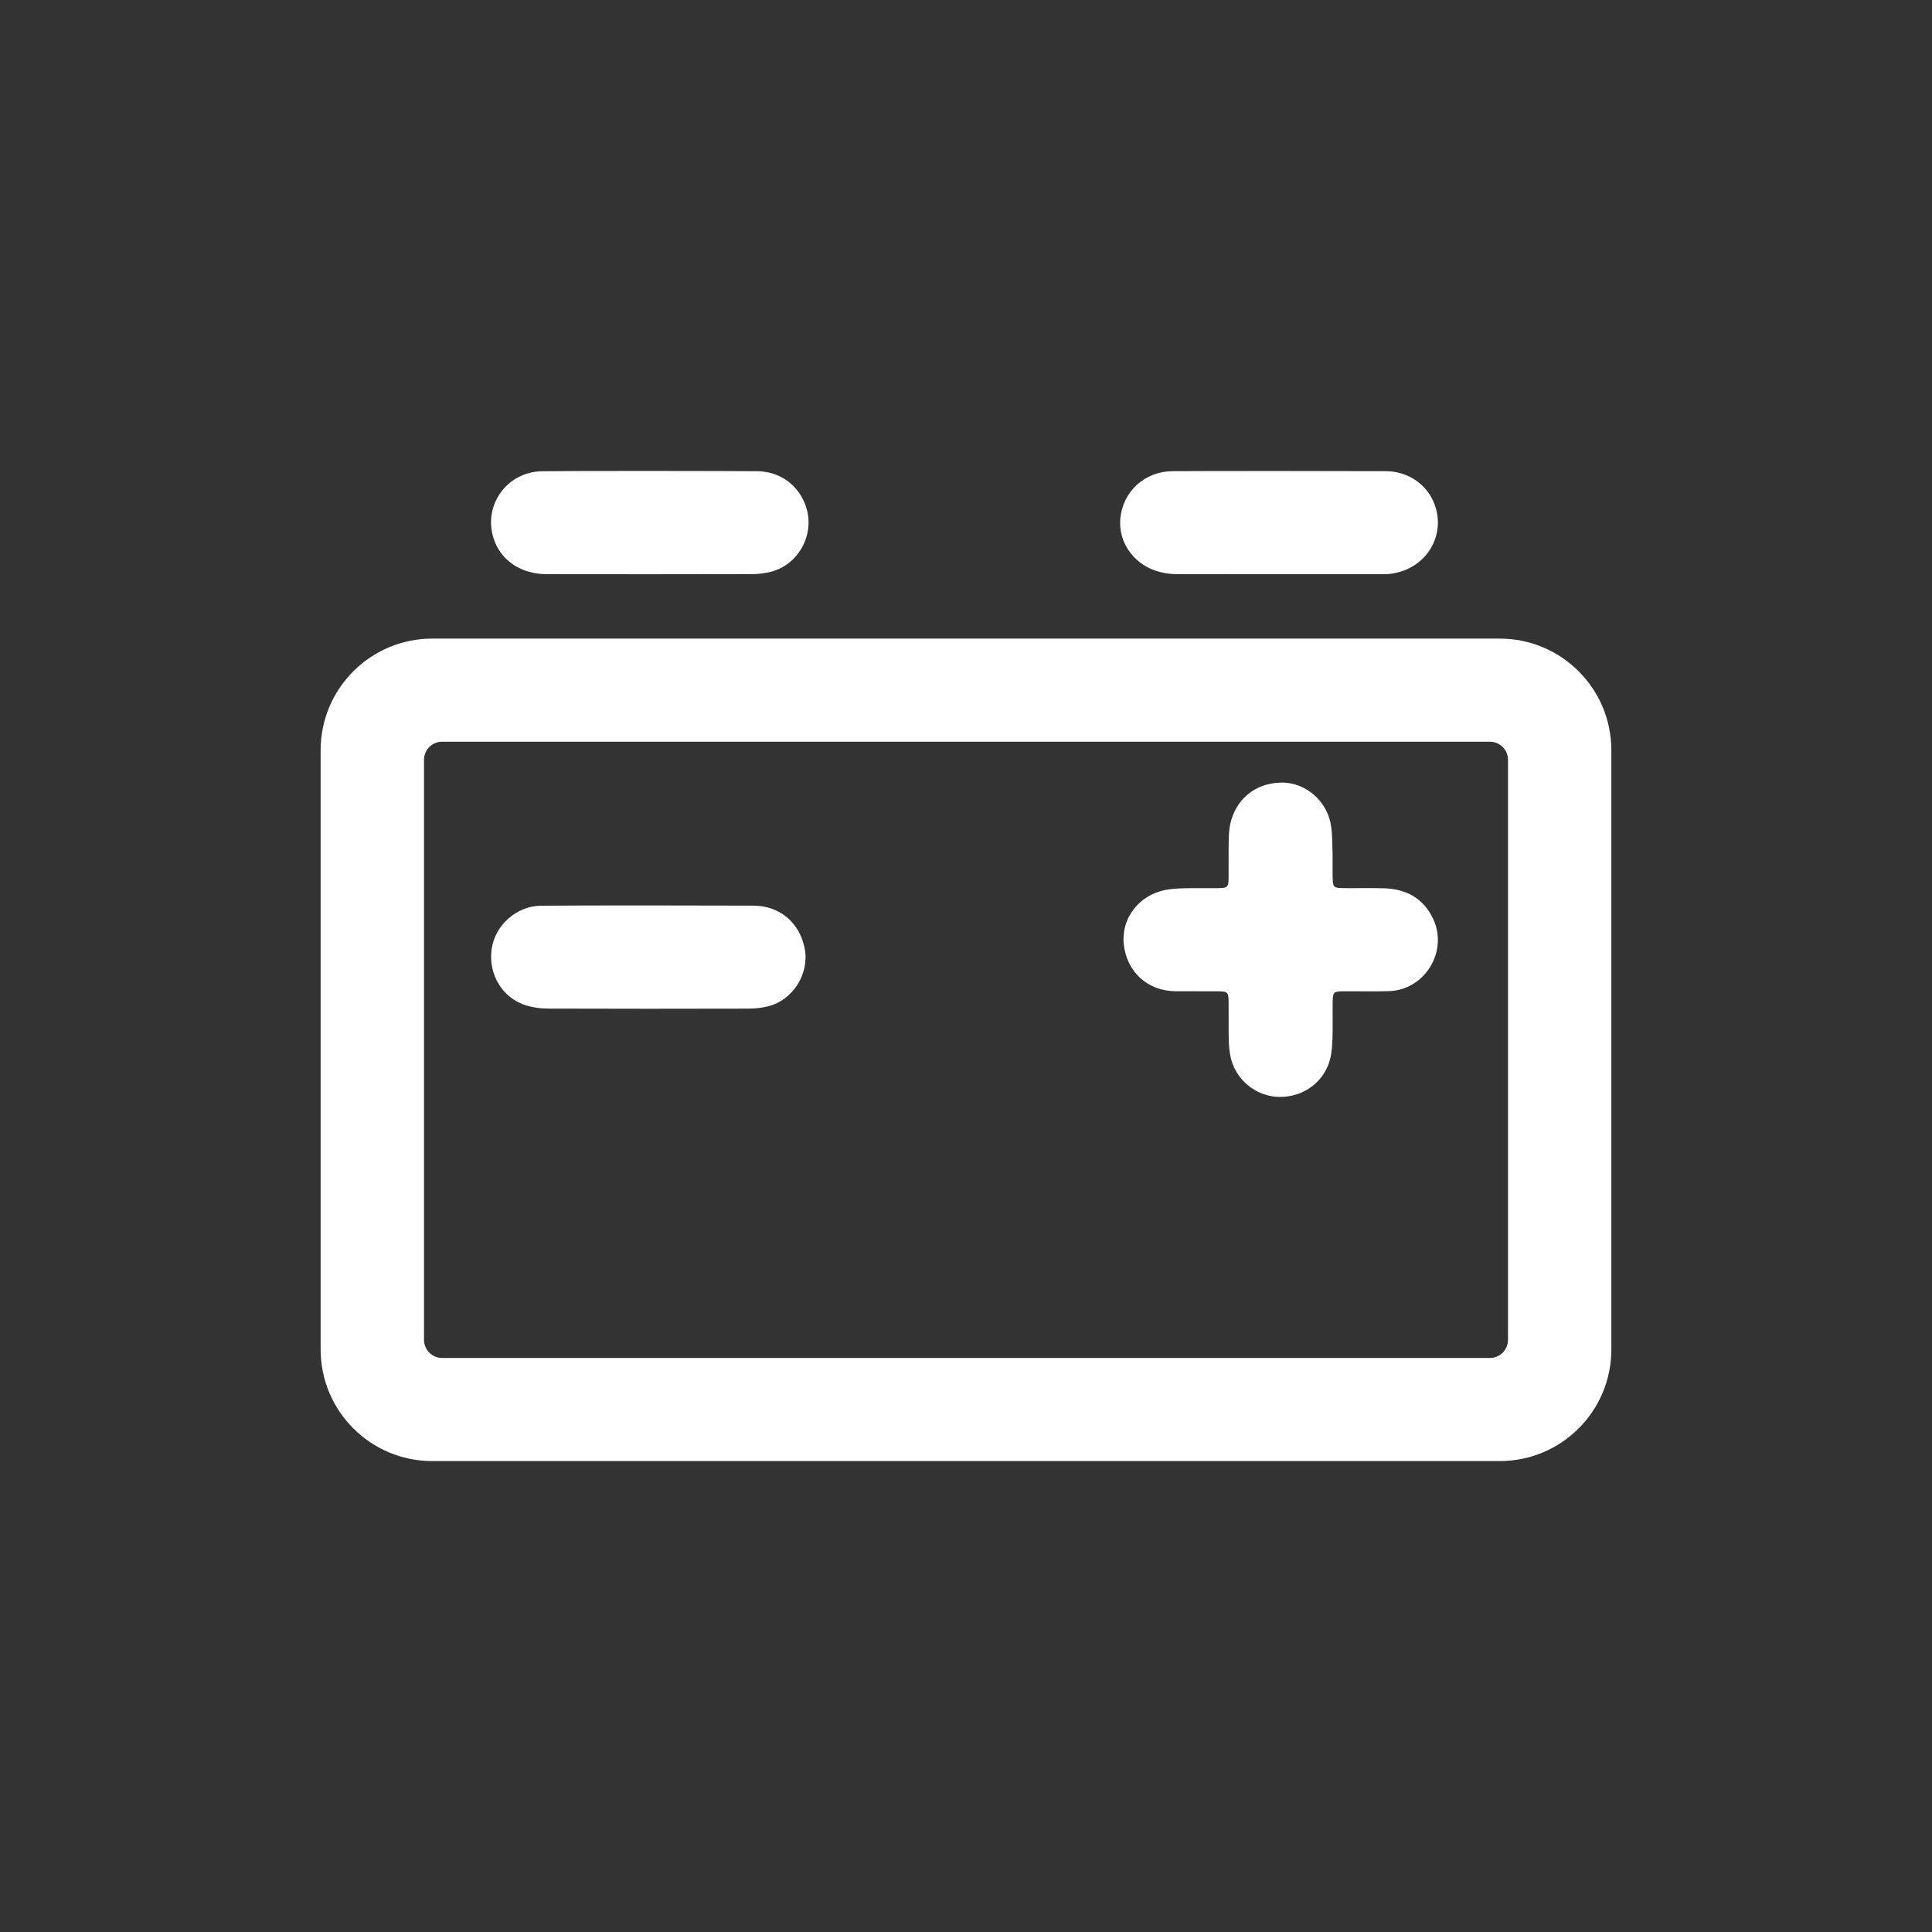
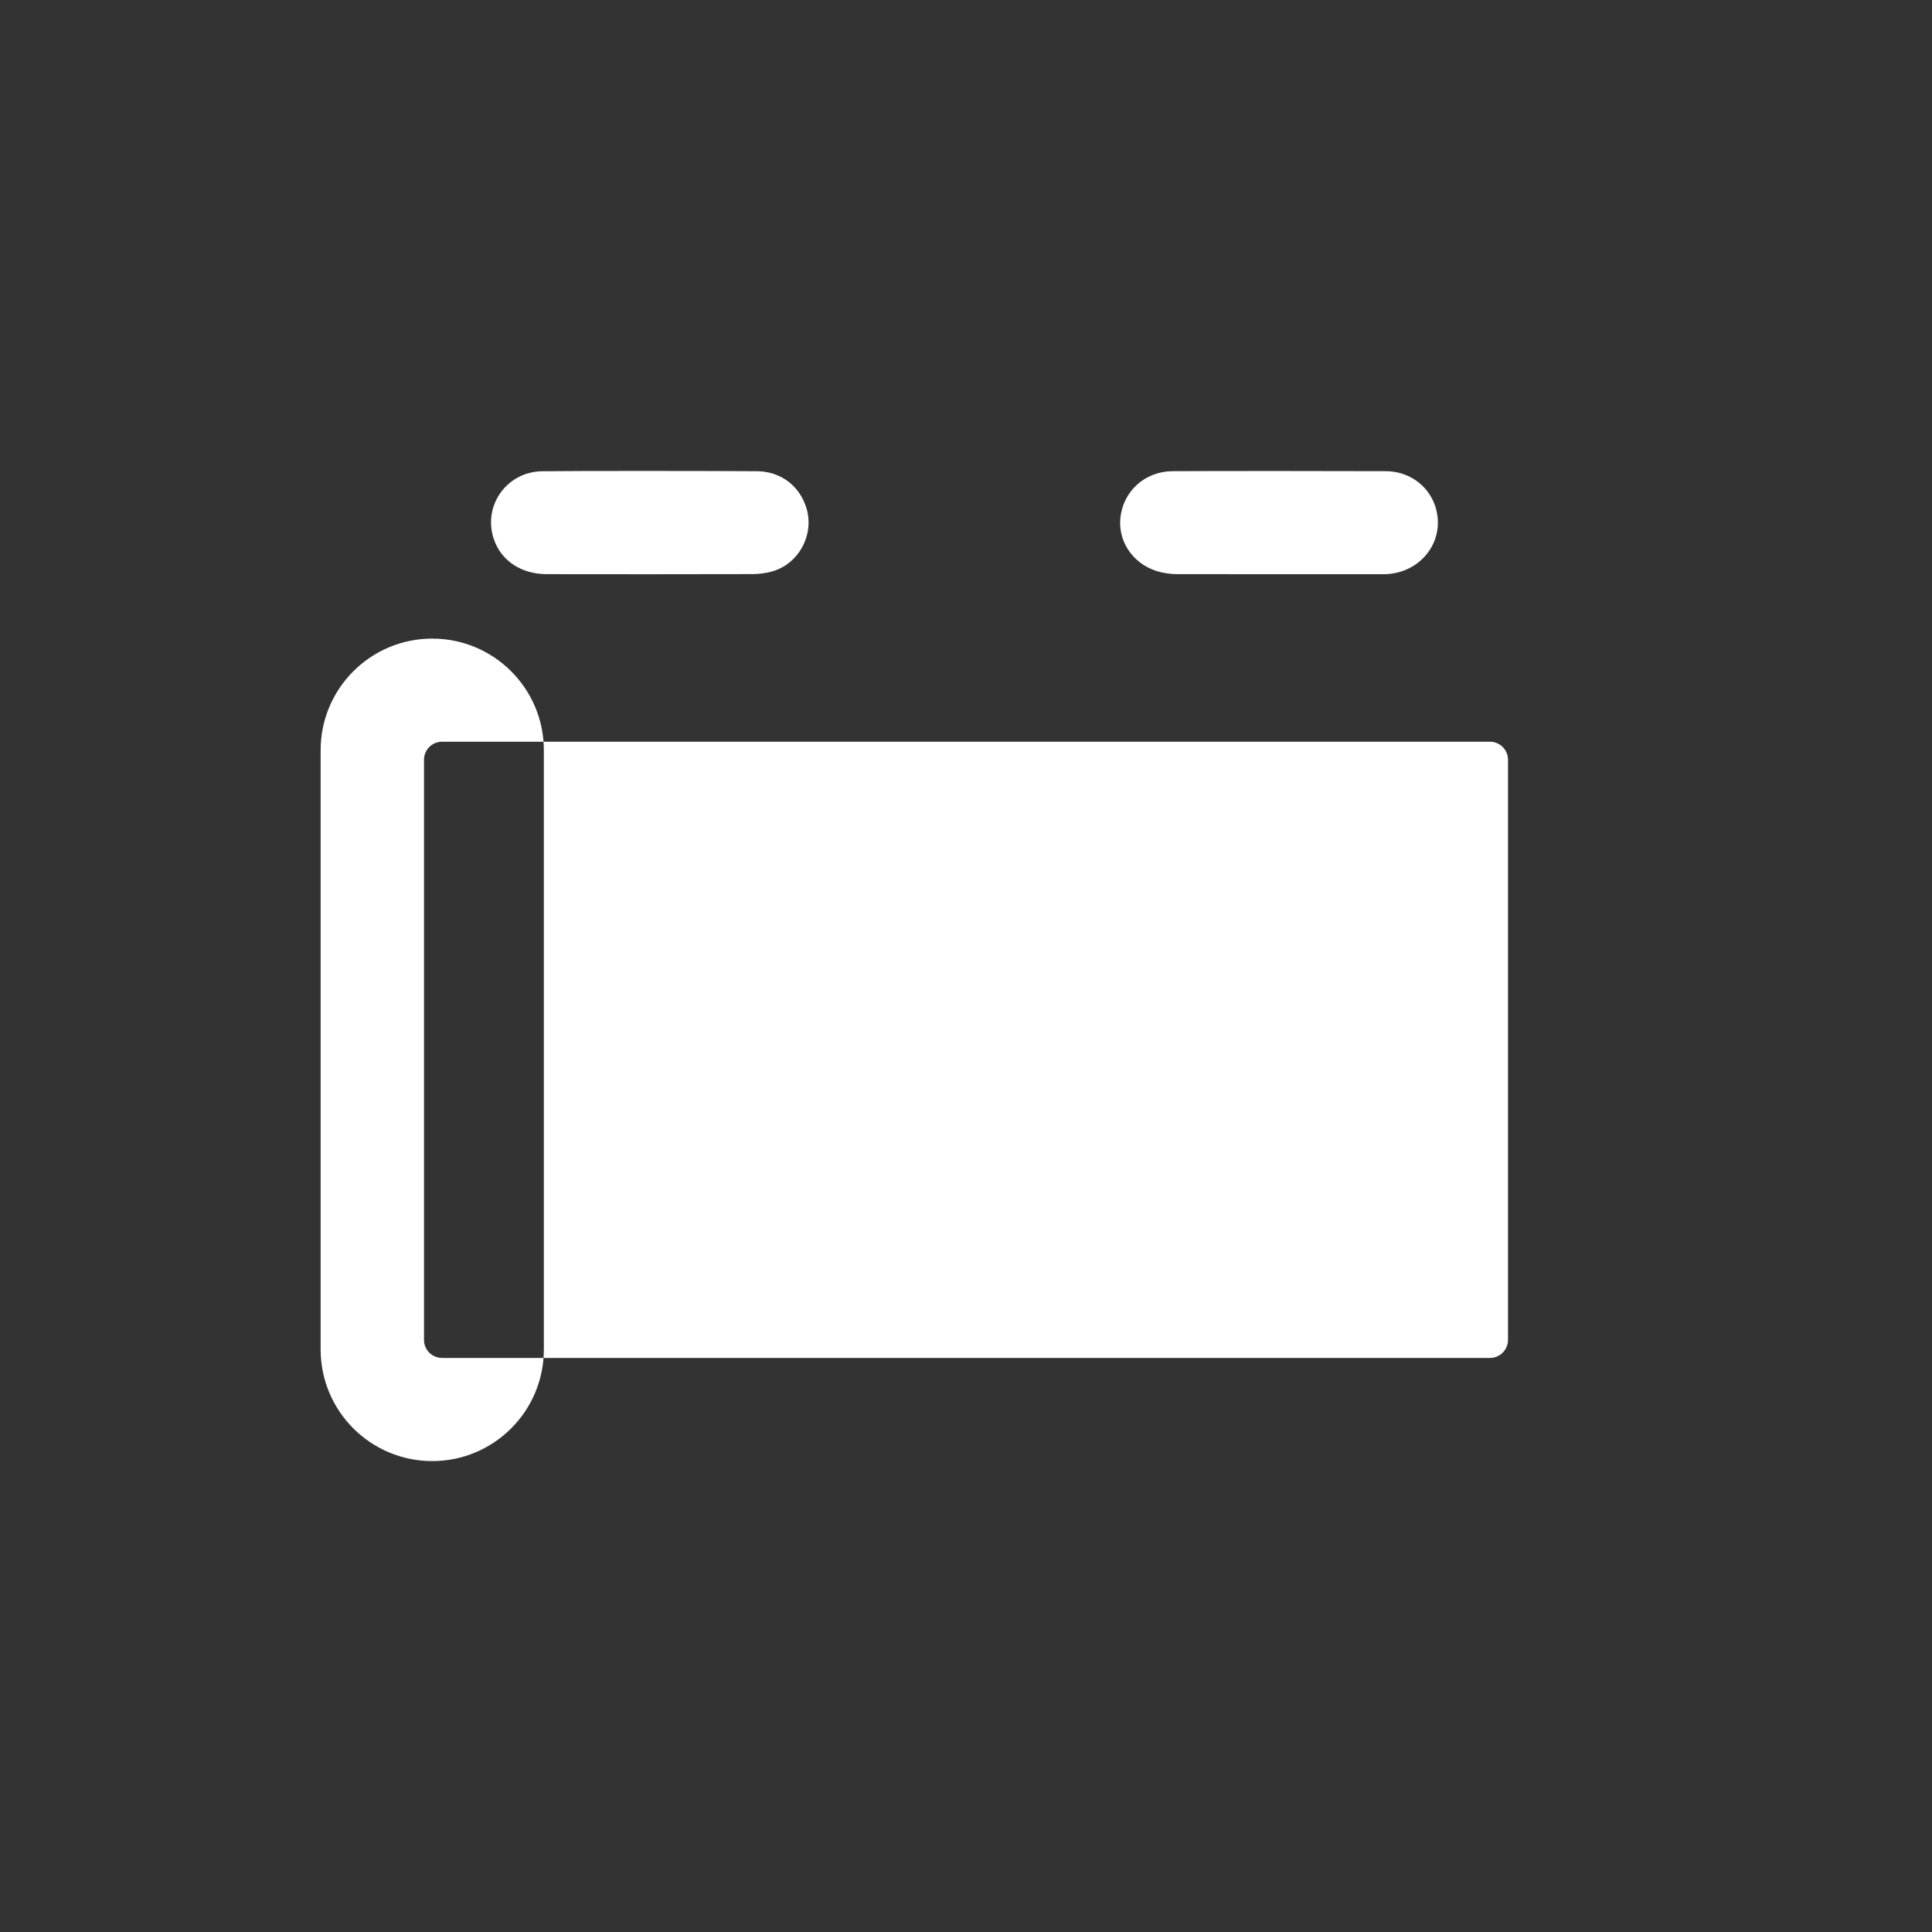
<svg xmlns="http://www.w3.org/2000/svg" id="Ebene_1" width="100" height="100" version="1.1" viewBox="0 0 100 100">
  <rect x="0" y="0" width="100" height="100" fill="#333333" stroke="none" />
  <defs>
    <style>
      .st0 {
        fill: none;
      }

      .st1 {
        fill: #fff;
      }
    </style>
  </defs>
  <circle class="st0" cx="50" cy="50" r="50" />
  <g>
    <path class="st1" d="M71.74,24.388c1.152.007,2.14.698,2.516,1.725.628,1.715-.56,3.469-2.441,3.602-.114.008-.228.005-.342.005-3.515 0-7.03.002-10.544-.003-.263-0-.531-.03-.788-.086-1.365-.292-2.278-1.49-2.152-2.805.133-1.389,1.265-2.427,2.694-2.438,1.843-.013,9.214-.011,11.057-0Z" />
    <path class="st1" d="M39.178,24.389c1.246.009,2.238.777,2.575,1.952.398,1.386-.449,2.893-1.844,3.252-.309.079-.637.121-.956.122-3.553.008-7.107.01-10.66.003-1.33-.002-2.369-.709-2.739-1.832-.566-1.717.674-3.469,2.508-3.494,1.862-.026,9.273-.016,11.116-.002Z" />
    <path class="st1" d="M61.855,51.308c-.342-0-.685.003-1.027-.001-1.437-.018-2.52-1.015-2.664-2.451-.133-1.32.787-2.526,2.151-2.791.332-.065.677-.081,1.017-.089.57-.014,1.141.002,1.711-.006.506-.007.543-.043.549-.563.008-.627-.007-1.255.006-1.882.006-.303.021-.612.087-.905.266-1.17,1.203-2.089,2.629-2.113,1.295-.021,2.42.995,2.589,2.282.059.45.058.909.07,1.364.011.437-.006.875.006,1.312.012.446.059.496.496.503.722.011,1.446-.014,2.168.009,1.156.037,2.049.526,2.548,1.608.769,1.669-.447,3.651-2.284,3.715-.798.028-1.597.002-2.396.009-.478.005-.523.046-.531.523-.011.627.011,1.255-.01,1.882-.012.378-.035.765-.129,1.128-.287,1.102-1.319,1.961-2.646,1.933-1.218-.026-2.273-.921-2.509-2.108-.059-.296-.08-.603-.087-.905-.013-.627.002-1.255-.006-1.882-.007-.543-.036-.566-.597-.571-.38-.004-.761-.001-1.141-.001Z" />
-     <path class="st1" d="M39.004,46.876c1.359.008,2.387.882,2.647,2.218.252,1.295-.601,2.666-1.884,2.99-.328.083-.675.121-1.014.122-3.462.009-6.924.01-10.386-.002-.375-.001-.764-.05-1.121-.159-1.232-.378-1.97-1.588-1.803-2.892.159-1.238,1.274-2.258,2.547-2.273,1.845-.021,9.188-.015,11.014-.004Z" />
-     <path class="st1" d="M77.627,33.054H22.373c-3.19,0-5.777,2.586-5.777,5.777v31.017c0,3.19,2.586,5.777,5.777,5.777h55.253c3.19,0,5.777-2.586,5.777-5.777v-31.017c0-3.19-2.586-5.777-5.777-5.777ZM78.054,69.351c0,.517-.419.936-.936.936H22.882c-.517,0-.936-.419-.936-.936v-30.024c0-.517.419-.936.936-.936h54.236c.517,0,.936.419.936.936v30.024Z" />
+     <path class="st1" d="M77.627,33.054H22.373c-3.19,0-5.777,2.586-5.777,5.777v31.017c0,3.19,2.586,5.777,5.777,5.777c3.19,0,5.777-2.586,5.777-5.777v-31.017c0-3.19-2.586-5.777-5.777-5.777ZM78.054,69.351c0,.517-.419.936-.936.936H22.882c-.517,0-.936-.419-.936-.936v-30.024c0-.517.419-.936.936-.936h54.236c.517,0,.936.419.936.936v30.024Z" />
  </g>
</svg>